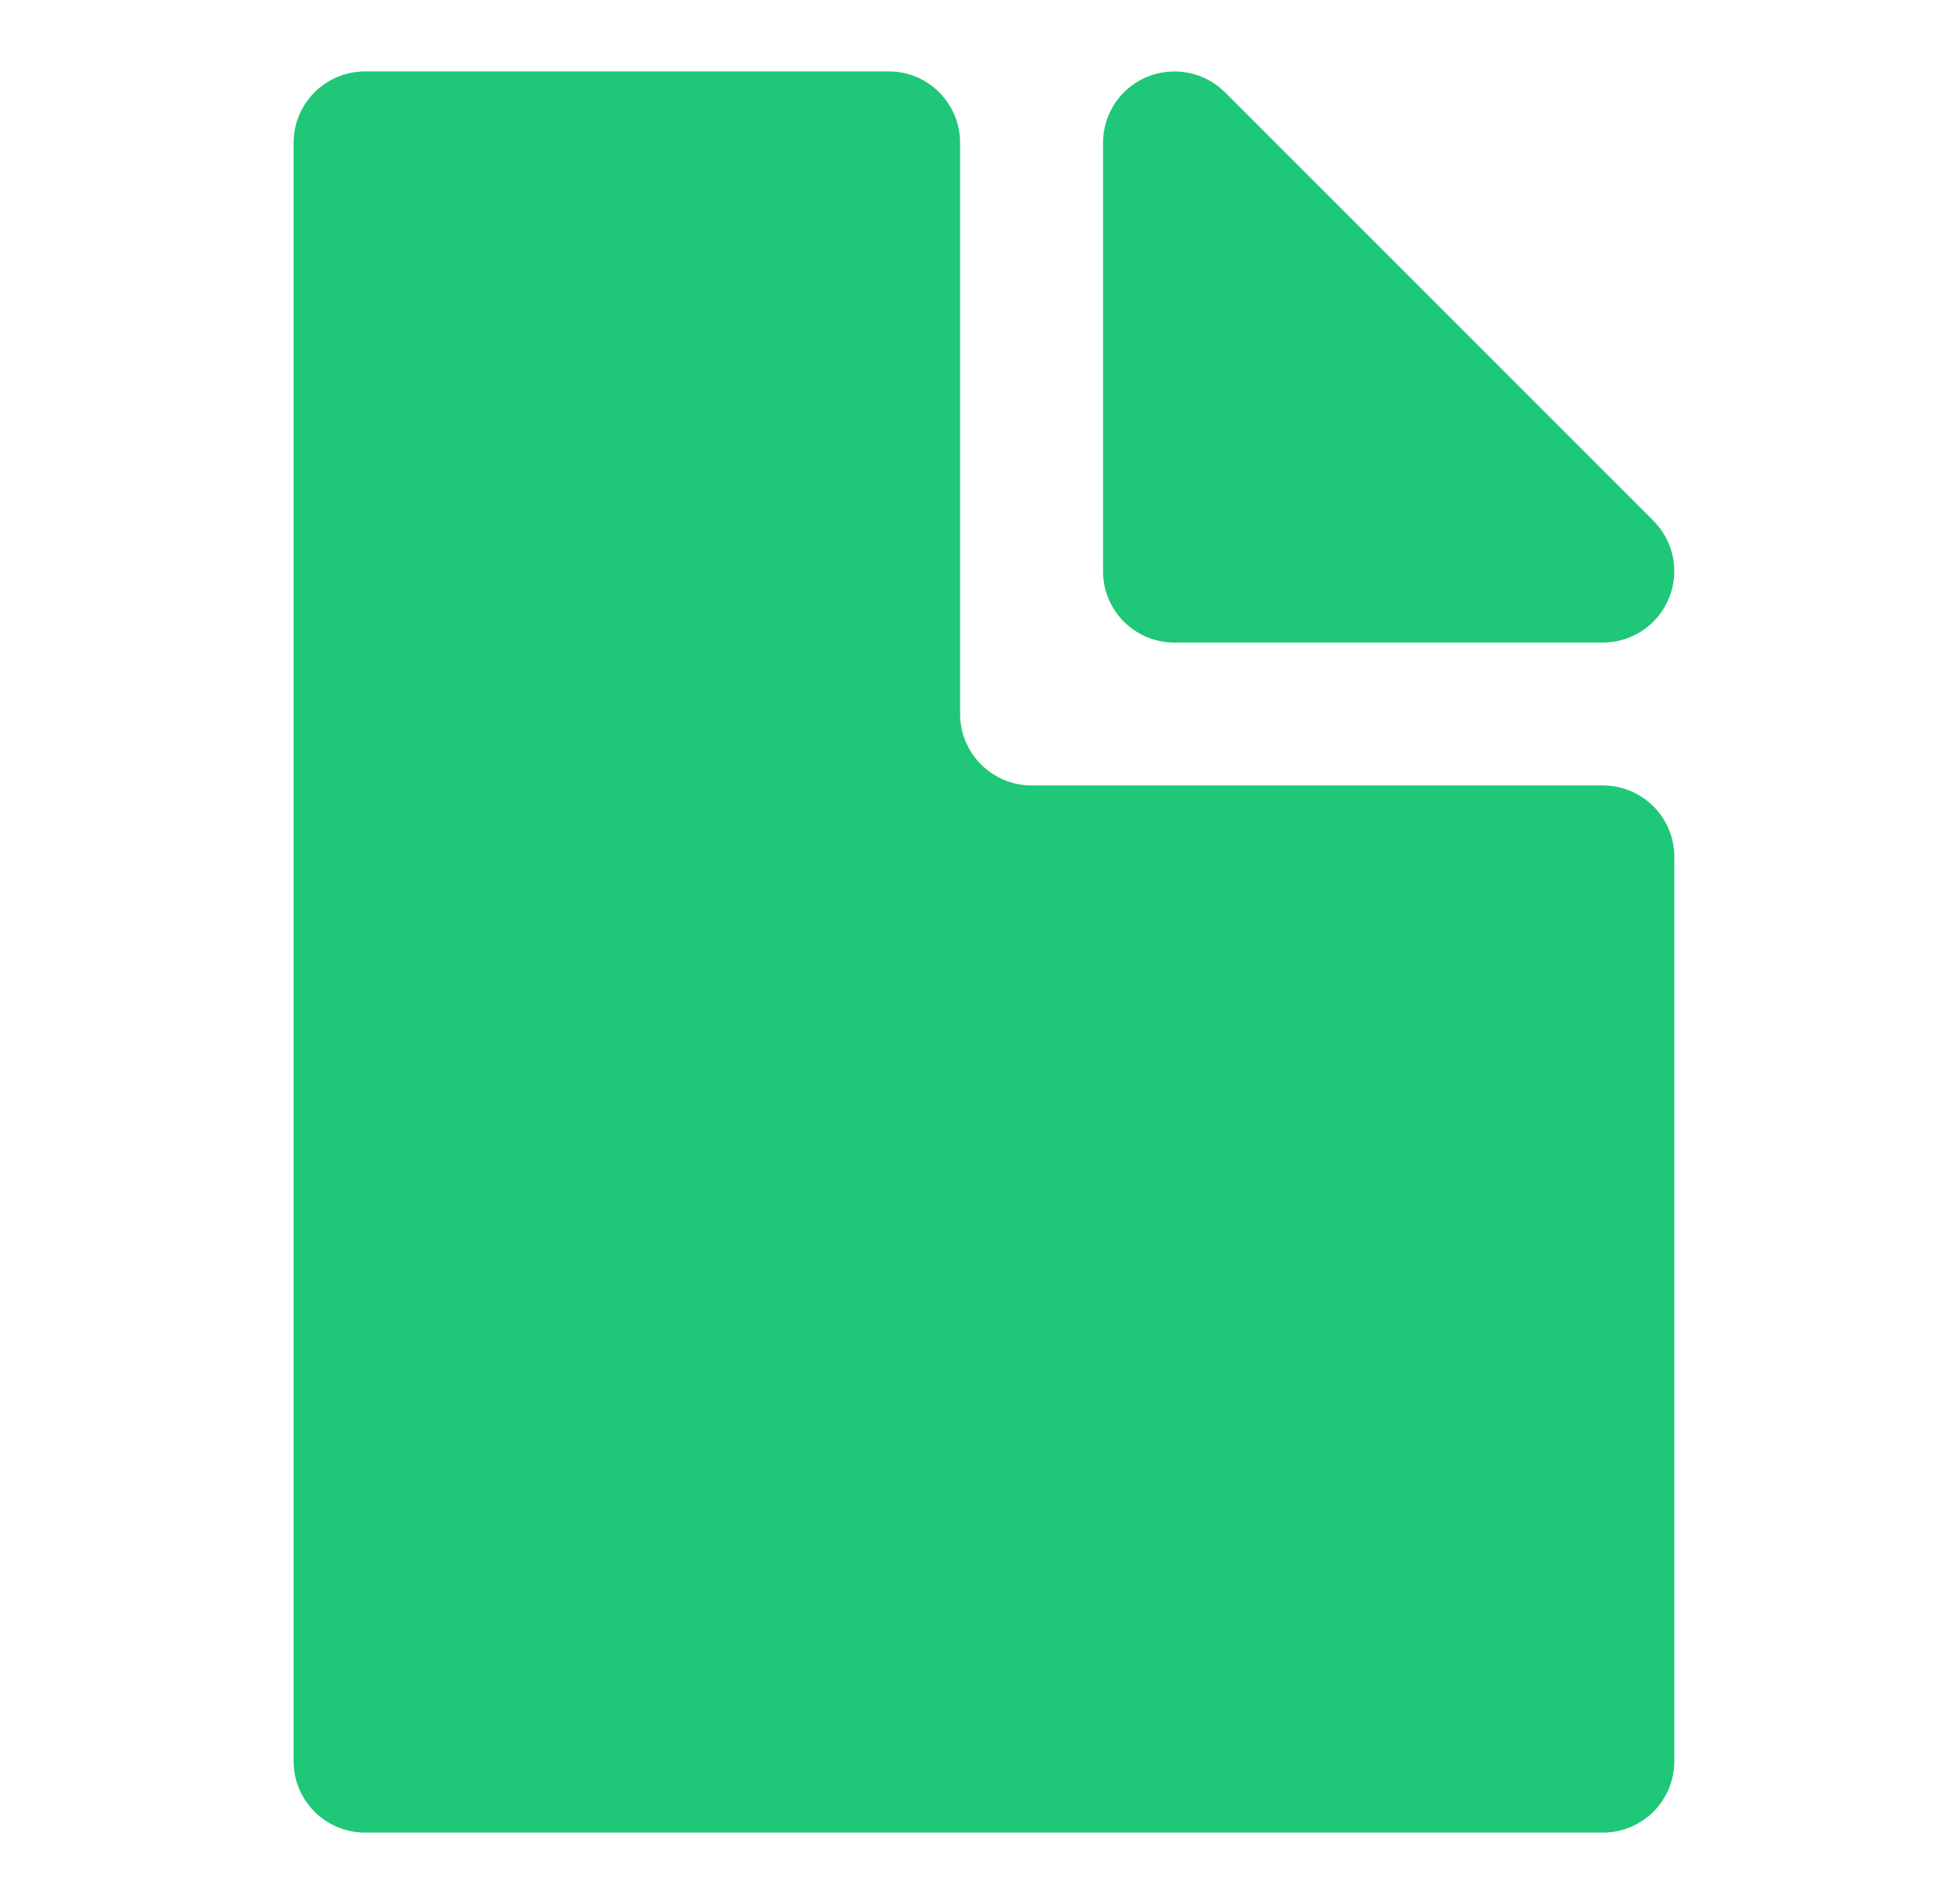
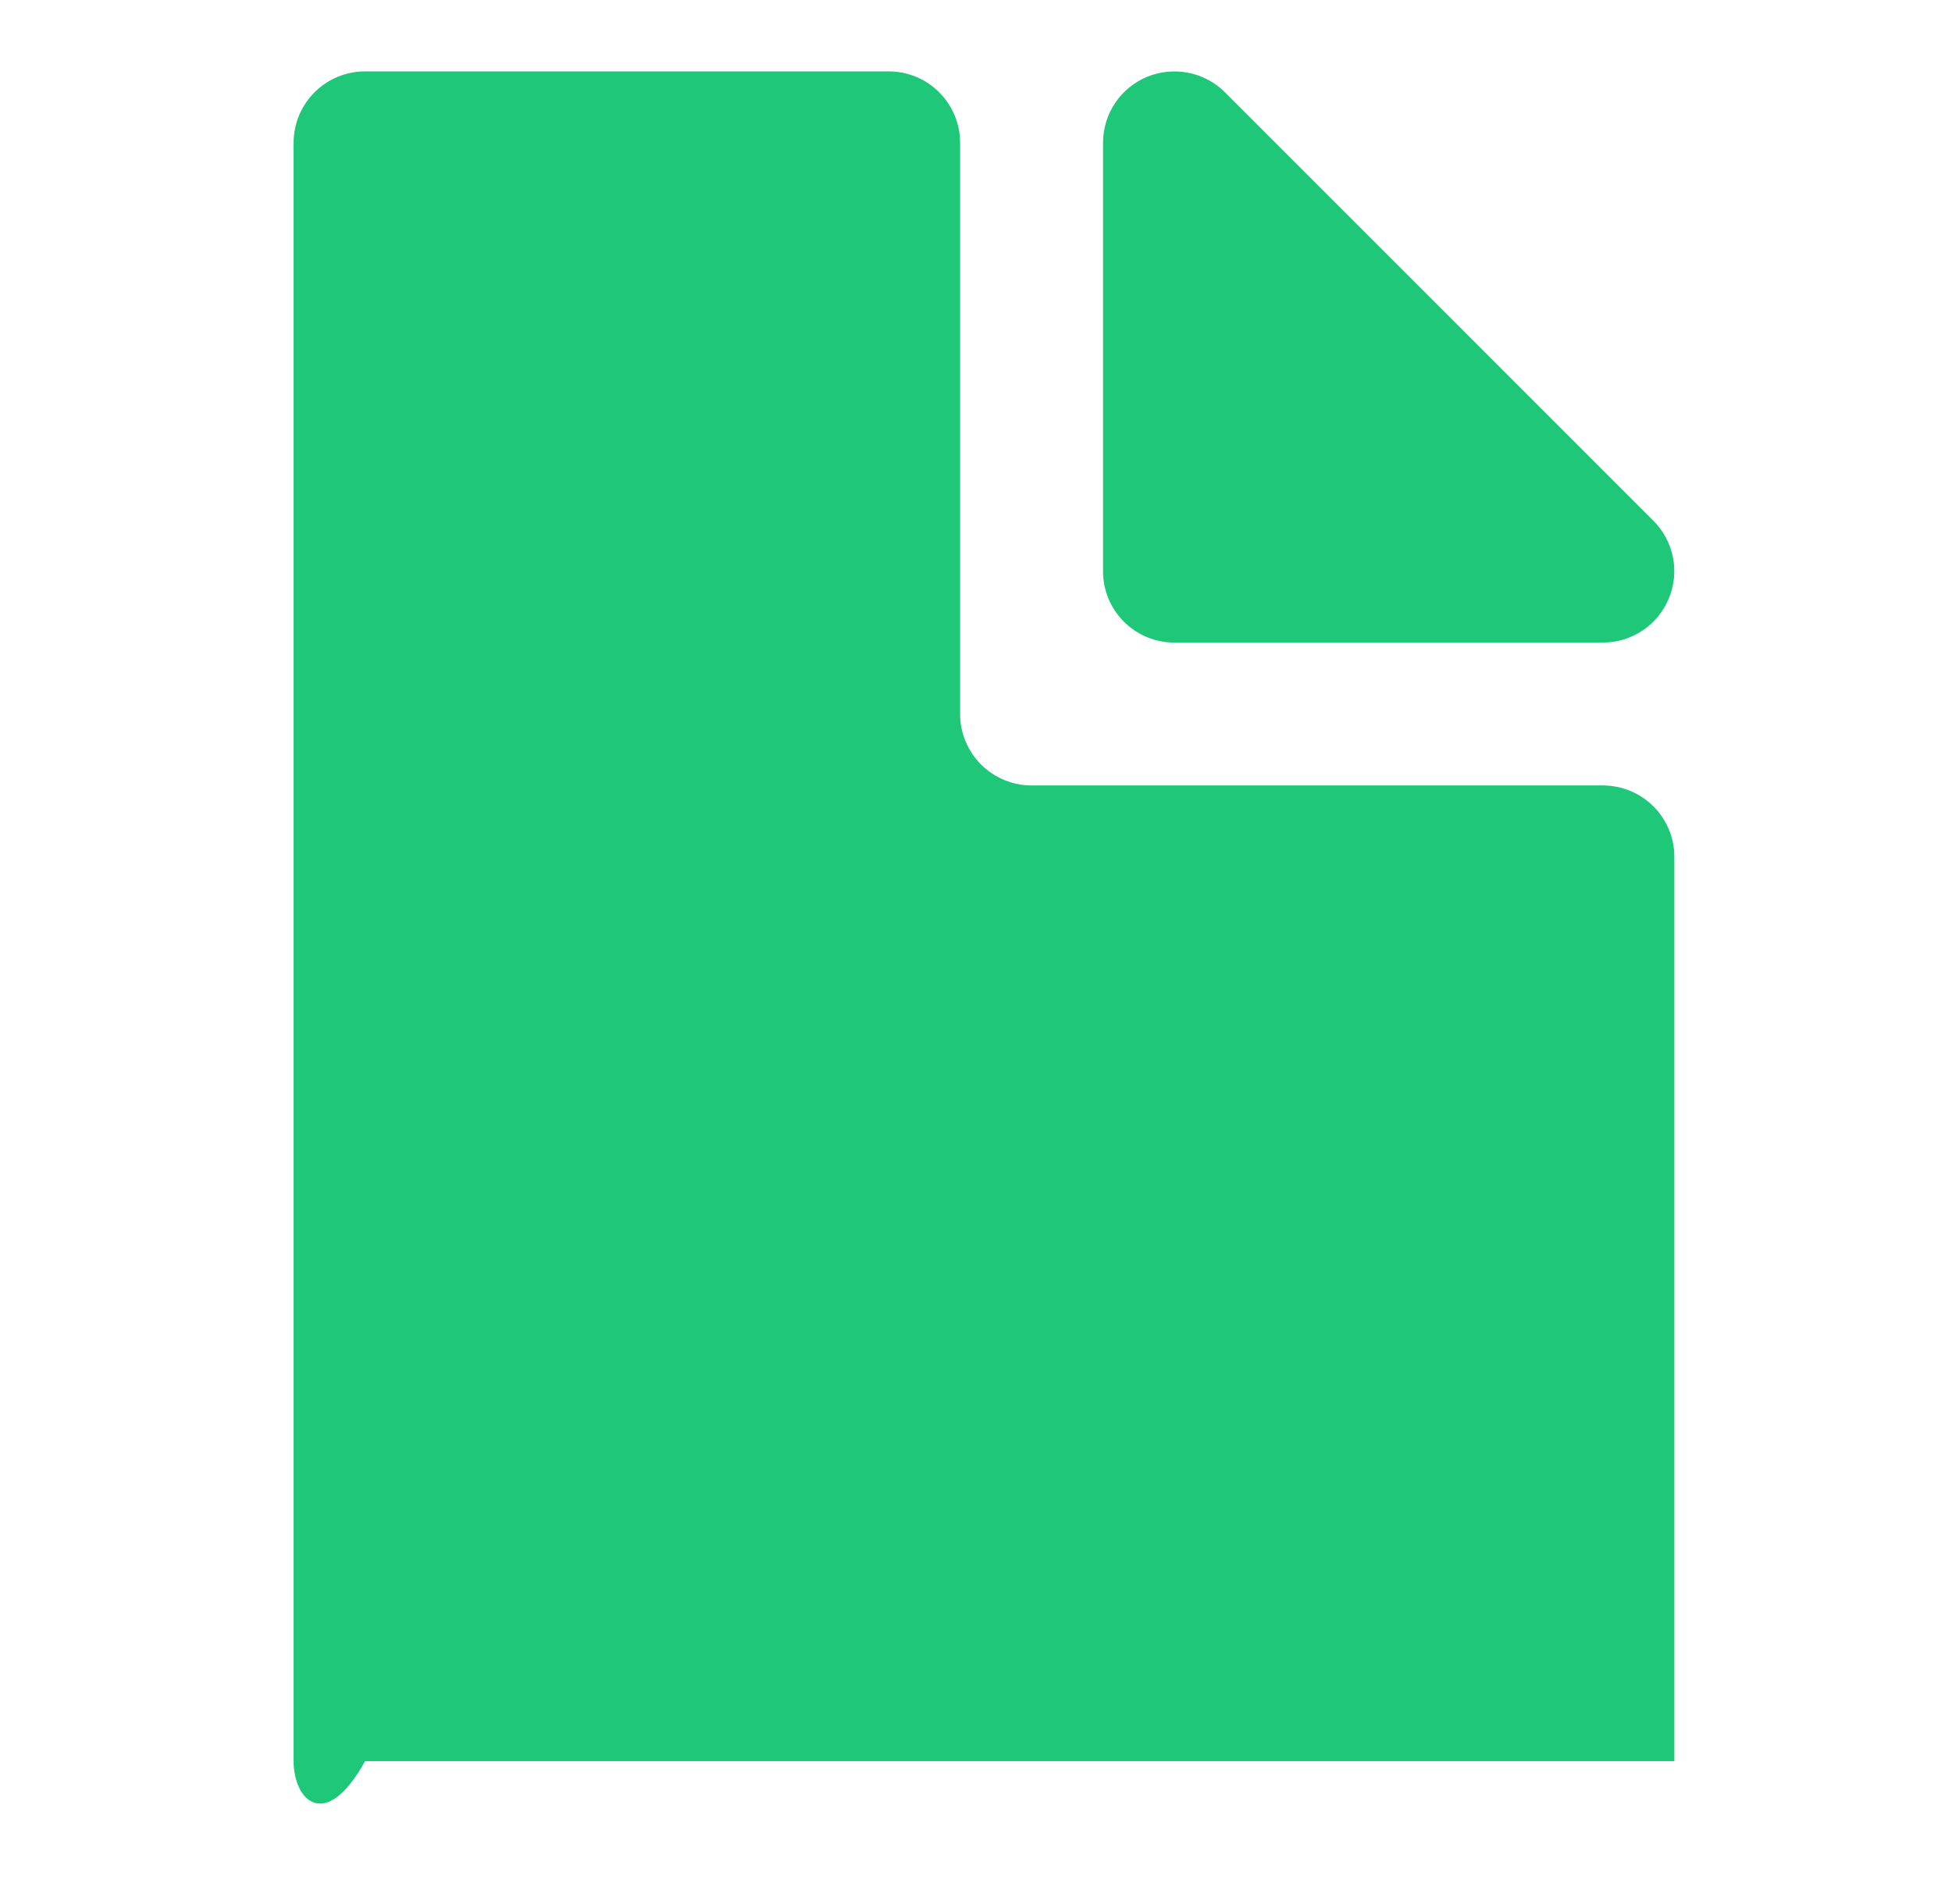
<svg xmlns="http://www.w3.org/2000/svg" width="41" height="40" viewBox="0 0 41 40" fill="none">
  <g id="ic-file-fill">
-     <path id="vector" fill-rule="evenodd" clip-rule="evenodd" d="M35.168 17.999V36.999C35.168 37.828 34.497 38.5 33.667 38.5H7.668C6.838 38.5 6.167 37.828 6.167 36.999V3.001C6.167 2.172 6.838 1.5 7.668 1.5H18.668C19.495 1.5 20.166 2.172 20.166 3.001V15C20.166 15.398 20.325 15.779 20.605 16.06C20.888 16.341 21.268 16.501 21.667 16.501H33.667C34.497 16.501 35.168 17.173 35.168 17.999ZM33.667 13.499H24.666C23.839 13.499 23.168 12.829 23.168 12.001V3.001C23.168 2.394 23.532 1.846 24.092 1.615C24.653 1.383 25.3 1.51 25.728 1.938L34.728 10.94C35.157 11.368 35.286 12.013 35.052 12.573C34.82 13.136 34.273 13.499 33.667 13.499Z" fill="#1EC878" />
+     <path id="vector" fill-rule="evenodd" clip-rule="evenodd" d="M35.168 17.999V36.999H7.668C6.838 38.5 6.167 37.828 6.167 36.999V3.001C6.167 2.172 6.838 1.5 7.668 1.5H18.668C19.495 1.5 20.166 2.172 20.166 3.001V15C20.166 15.398 20.325 15.779 20.605 16.06C20.888 16.341 21.268 16.501 21.667 16.501H33.667C34.497 16.501 35.168 17.173 35.168 17.999ZM33.667 13.499H24.666C23.839 13.499 23.168 12.829 23.168 12.001V3.001C23.168 2.394 23.532 1.846 24.092 1.615C24.653 1.383 25.3 1.51 25.728 1.938L34.728 10.94C35.157 11.368 35.286 12.013 35.052 12.573C34.82 13.136 34.273 13.499 33.667 13.499Z" fill="#1EC878" />
  </g>
</svg>